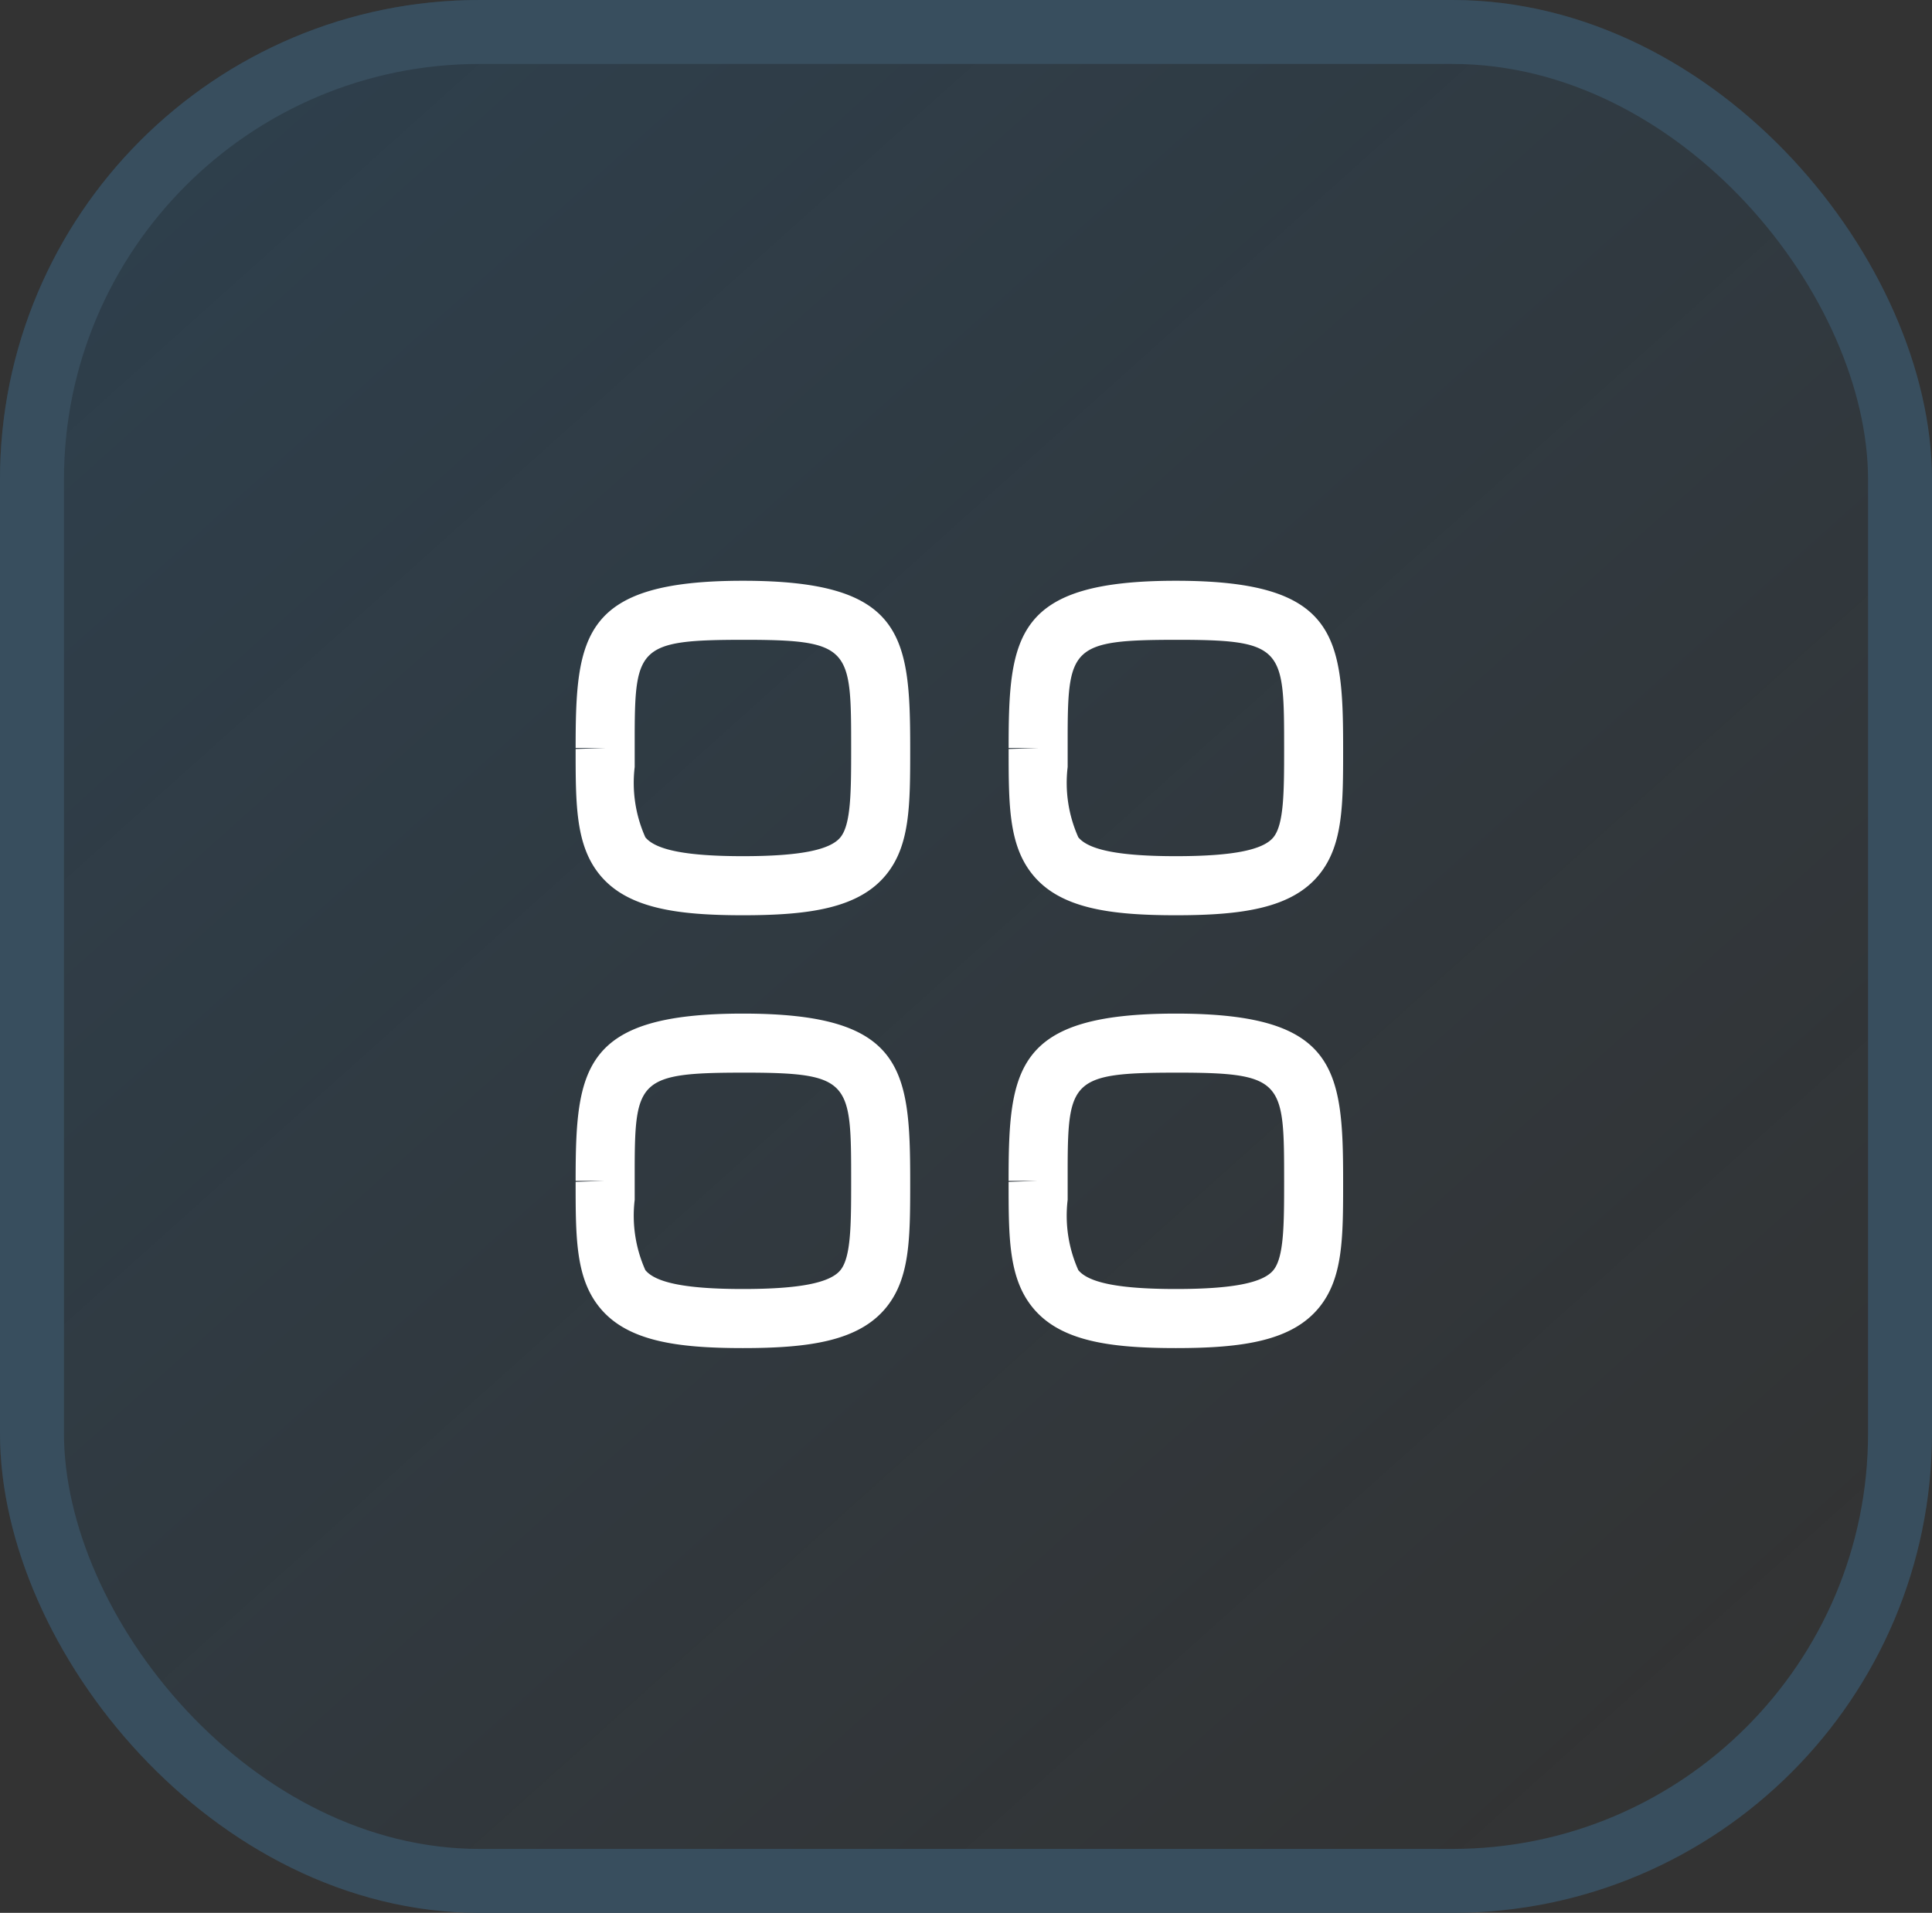
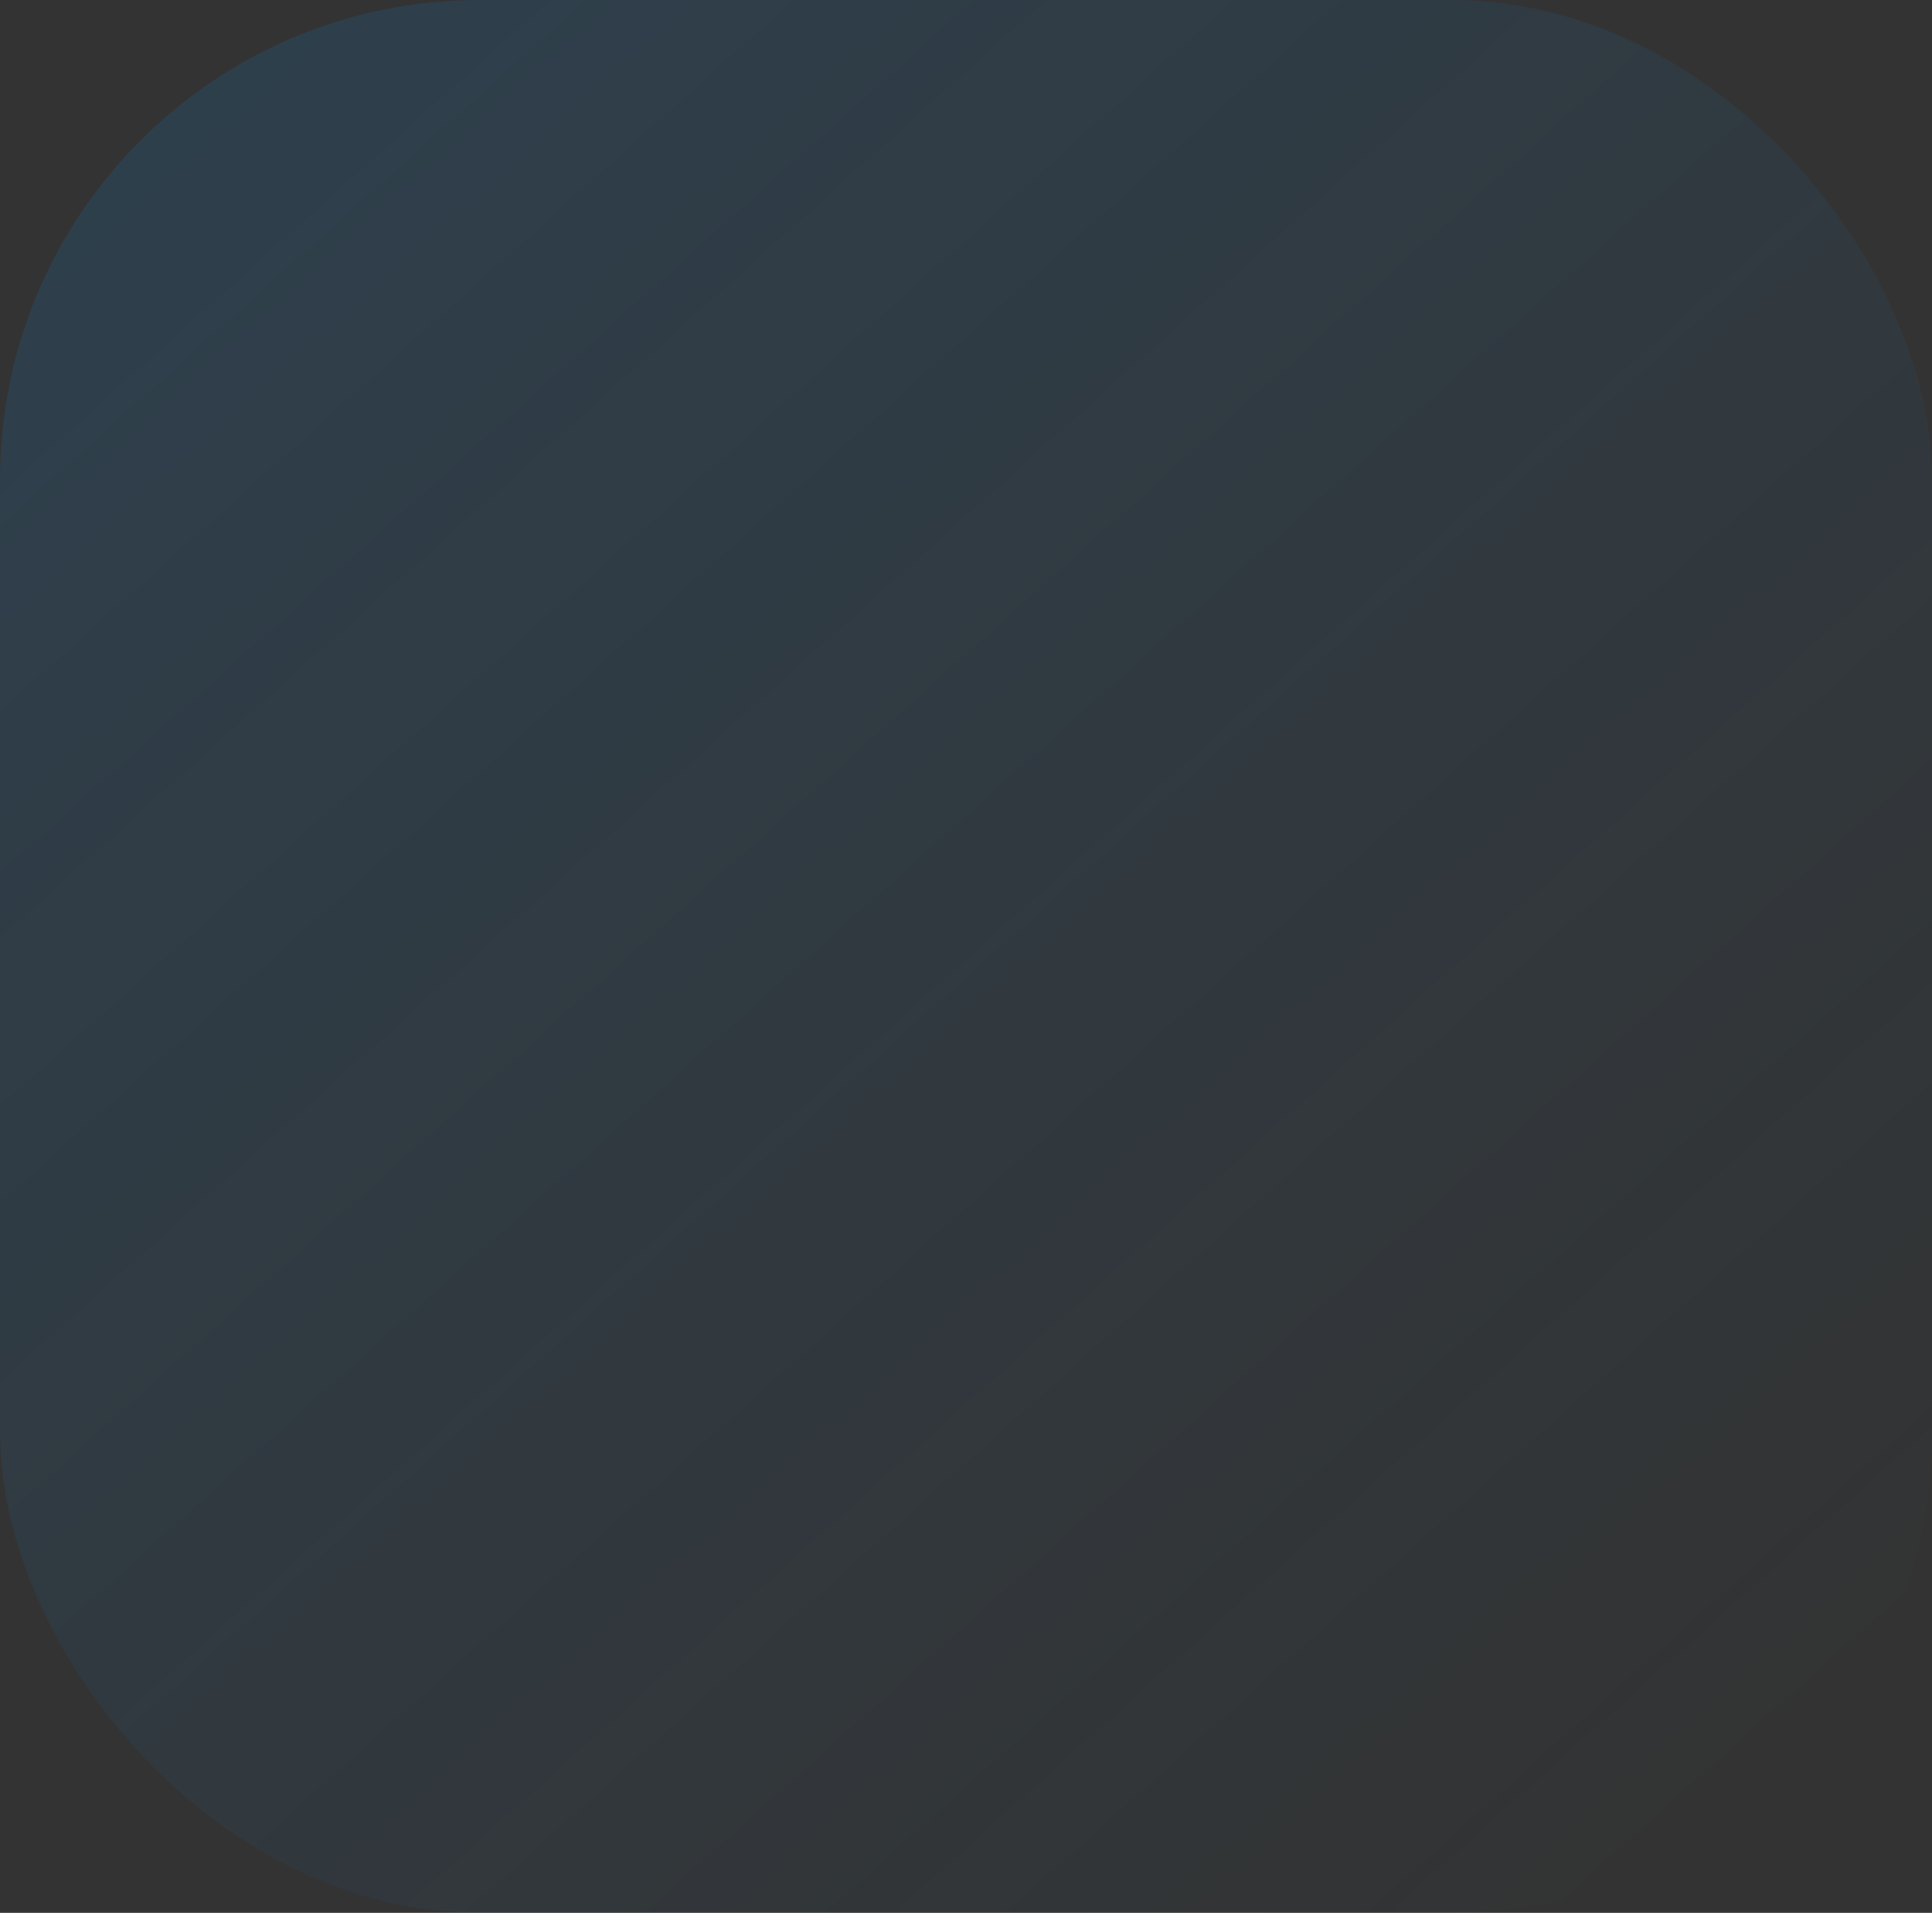
<svg xmlns="http://www.w3.org/2000/svg" width="60.414" height="59.83" viewBox="0 0 60.414 59.83">
  <rect x="0" y="0" width="60.414" height="59.83" fill="#333333" stroke="none" />
  <defs>
    <linearGradient id="linear-gradient" x1="0.053" y1="0.061" x2="0.868" y2="0.97" gradientUnits="objectBoundingBox">
      <stop offset="0" stop-color="#0f8cea" stop-opacity="0.141" />
      <stop offset="1" stop-color="#0f8cea" stop-opacity="0" />
    </linearGradient>
  </defs>
  <g id="Group_15251" data-name="Group 15251" transform="translate(-770.586 -1569.085)">
    <g id="Group_46" data-name="Group 46" transform="translate(61.586 266.085)">
      <g id="Rectangle_5" data-name="Rectangle 5" transform="translate(709 1303)" stroke="#384e5e" stroke-width="2" fill="url(#linear-gradient)">
        <rect width="60.414" height="59.83" rx="15" stroke="none" />
-         <rect x="1" y="1" width="58.414" height="57.83" rx="14" fill="none" />
      </g>
      <g id="Iconly_Light-Outline_Category" data-name="Iconly/Light-Outline/Category" transform="translate(725 1319.165)">
        <g id="Category" transform="translate(2 2)">
-           <path id="Combined-Shape" d="M5.231,13.538c5.008,0,5.231,1.7,5.231,5.231,0,1.77,0,3.029-.743,3.951C8.863,23.782,7.306,24,5.231,24S1.6,23.782.743,22.72C0,21.8,0,20.54,0,18.8l.923-.031H0C0,15.237.223,13.538,5.231,13.538Zm13.538,0c5.008,0,5.231,1.7,5.231,5.231,0,1.77,0,3.029-.743,3.951C22.4,23.782,20.844,24,18.769,24s-3.632-.218-4.487-1.28c-.743-.922-.743-2.18-.743-3.92l.923-.031h-.923C13.538,15.237,13.761,13.538,18.769,13.538ZM5.485,15.385H5.231c-3.211,0-3.376.23-3.384,2.926v1.05a4.174,4.174,0,0,0,.333,2.2c.326.4,1.295.591,3.051.591s2.725-.188,3.051-.592.334-1.4.334-2.763C8.615,15.722,8.615,15.4,5.485,15.385Zm13.539,0h-.254c-3.211,0-3.376.23-3.384,2.926v1.05a4.174,4.174,0,0,0,.333,2.2c.326.4,1.295.591,3.051.591s2.725-.188,3.051-.592.334-1.4.334-2.763C22.154,15.722,22.154,15.4,19.023,15.385ZM5.231,0c5.008,0,5.231,1.7,5.231,5.231,0,1.77,0,3.029-.743,3.951-.855,1.062-2.412,1.28-4.487,1.28S1.6,10.244.743,9.182C0,8.26,0,7,0,5.262l.923-.031H0C0,1.7.223,0,5.231,0ZM18.769,0C23.777,0,24,1.7,24,5.231,24,7,24,8.26,23.257,9.182c-.855,1.062-2.412,1.28-4.487,1.28s-3.632-.218-4.487-1.28c-.743-.922-.743-2.18-.743-3.92l.923-.031h-.923C13.538,1.7,13.761,0,18.769,0ZM5.485,1.847H5.231c-3.211,0-3.376.23-3.384,2.926v1.05a4.174,4.174,0,0,0,.333,2.2c.326.4,1.295.591,3.051.591s2.725-.188,3.051-.592.334-1.4.334-2.763C8.615,2.183,8.615,1.861,5.485,1.847Zm13.539,0h-.254c-3.211,0-3.376.23-3.384,2.926v1.05a4.174,4.174,0,0,0,.333,2.2c.326.4,1.295.591,3.051.591s2.725-.188,3.051-.592.334-1.4.334-2.763C22.154,2.183,22.154,1.861,19.023,1.847Z" fill="#fff" fill-rule="evenodd" />
-         </g>
+           </g>
      </g>
    </g>
  </g>
</svg>